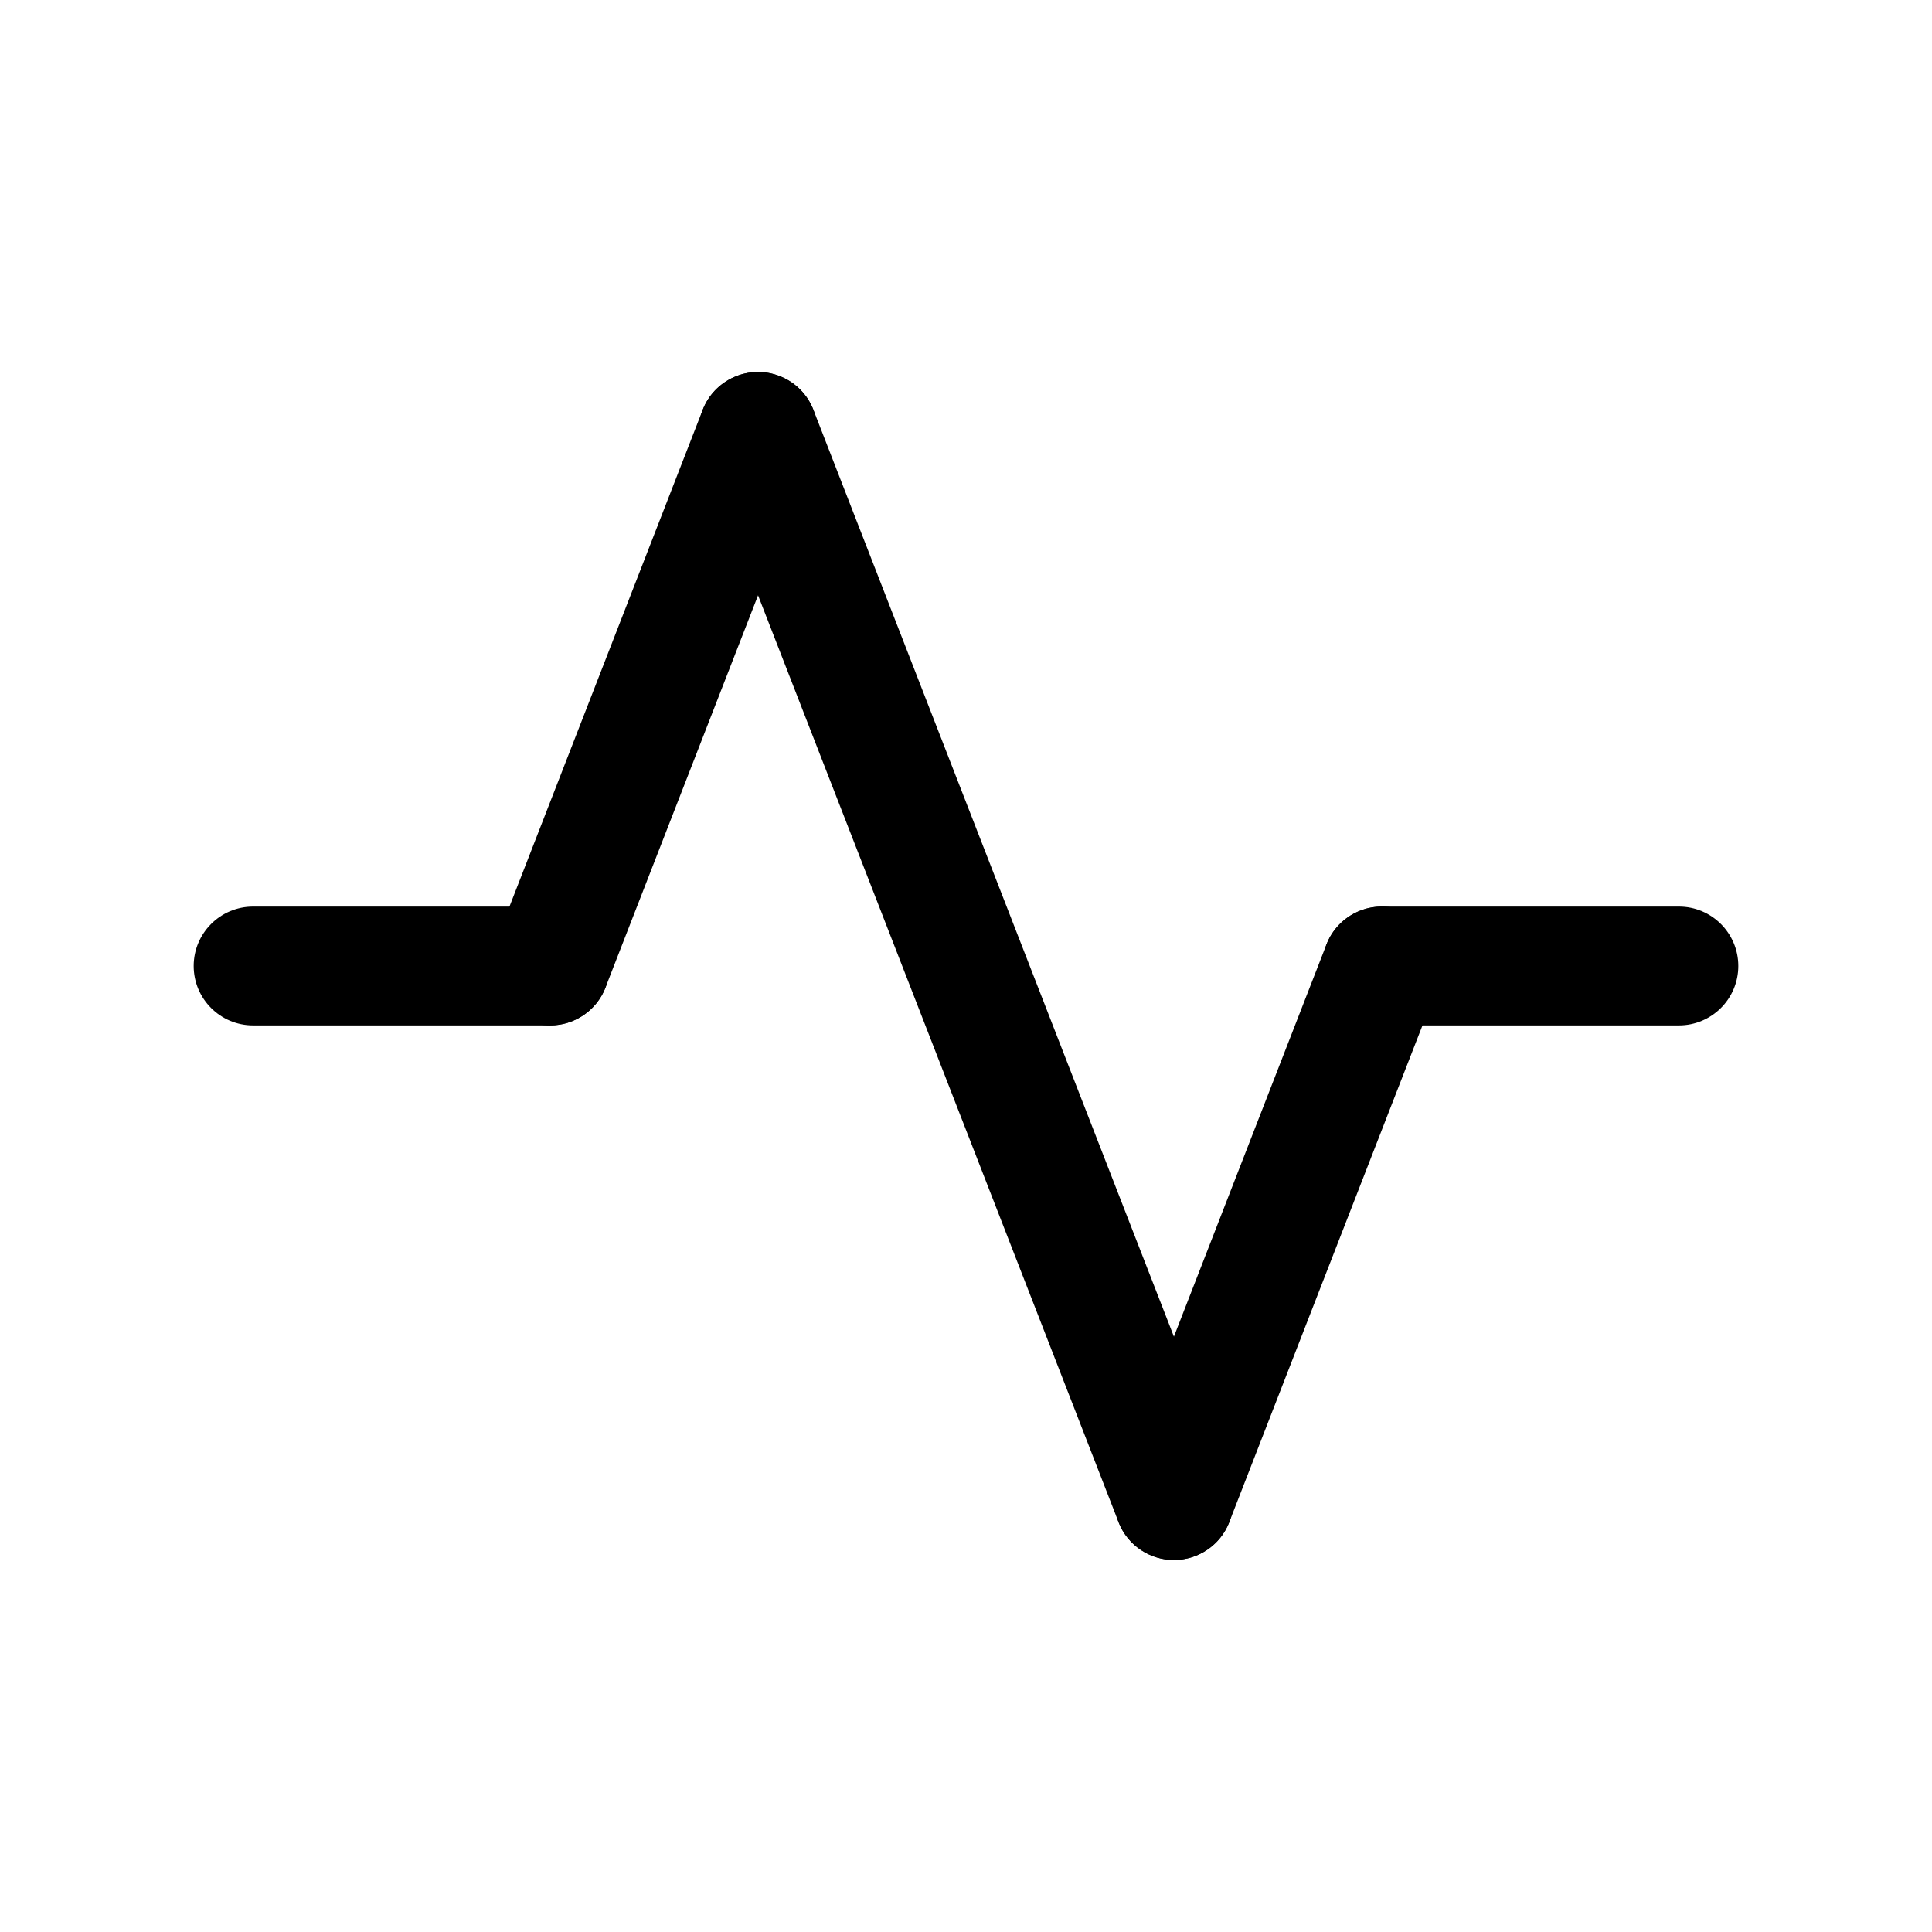
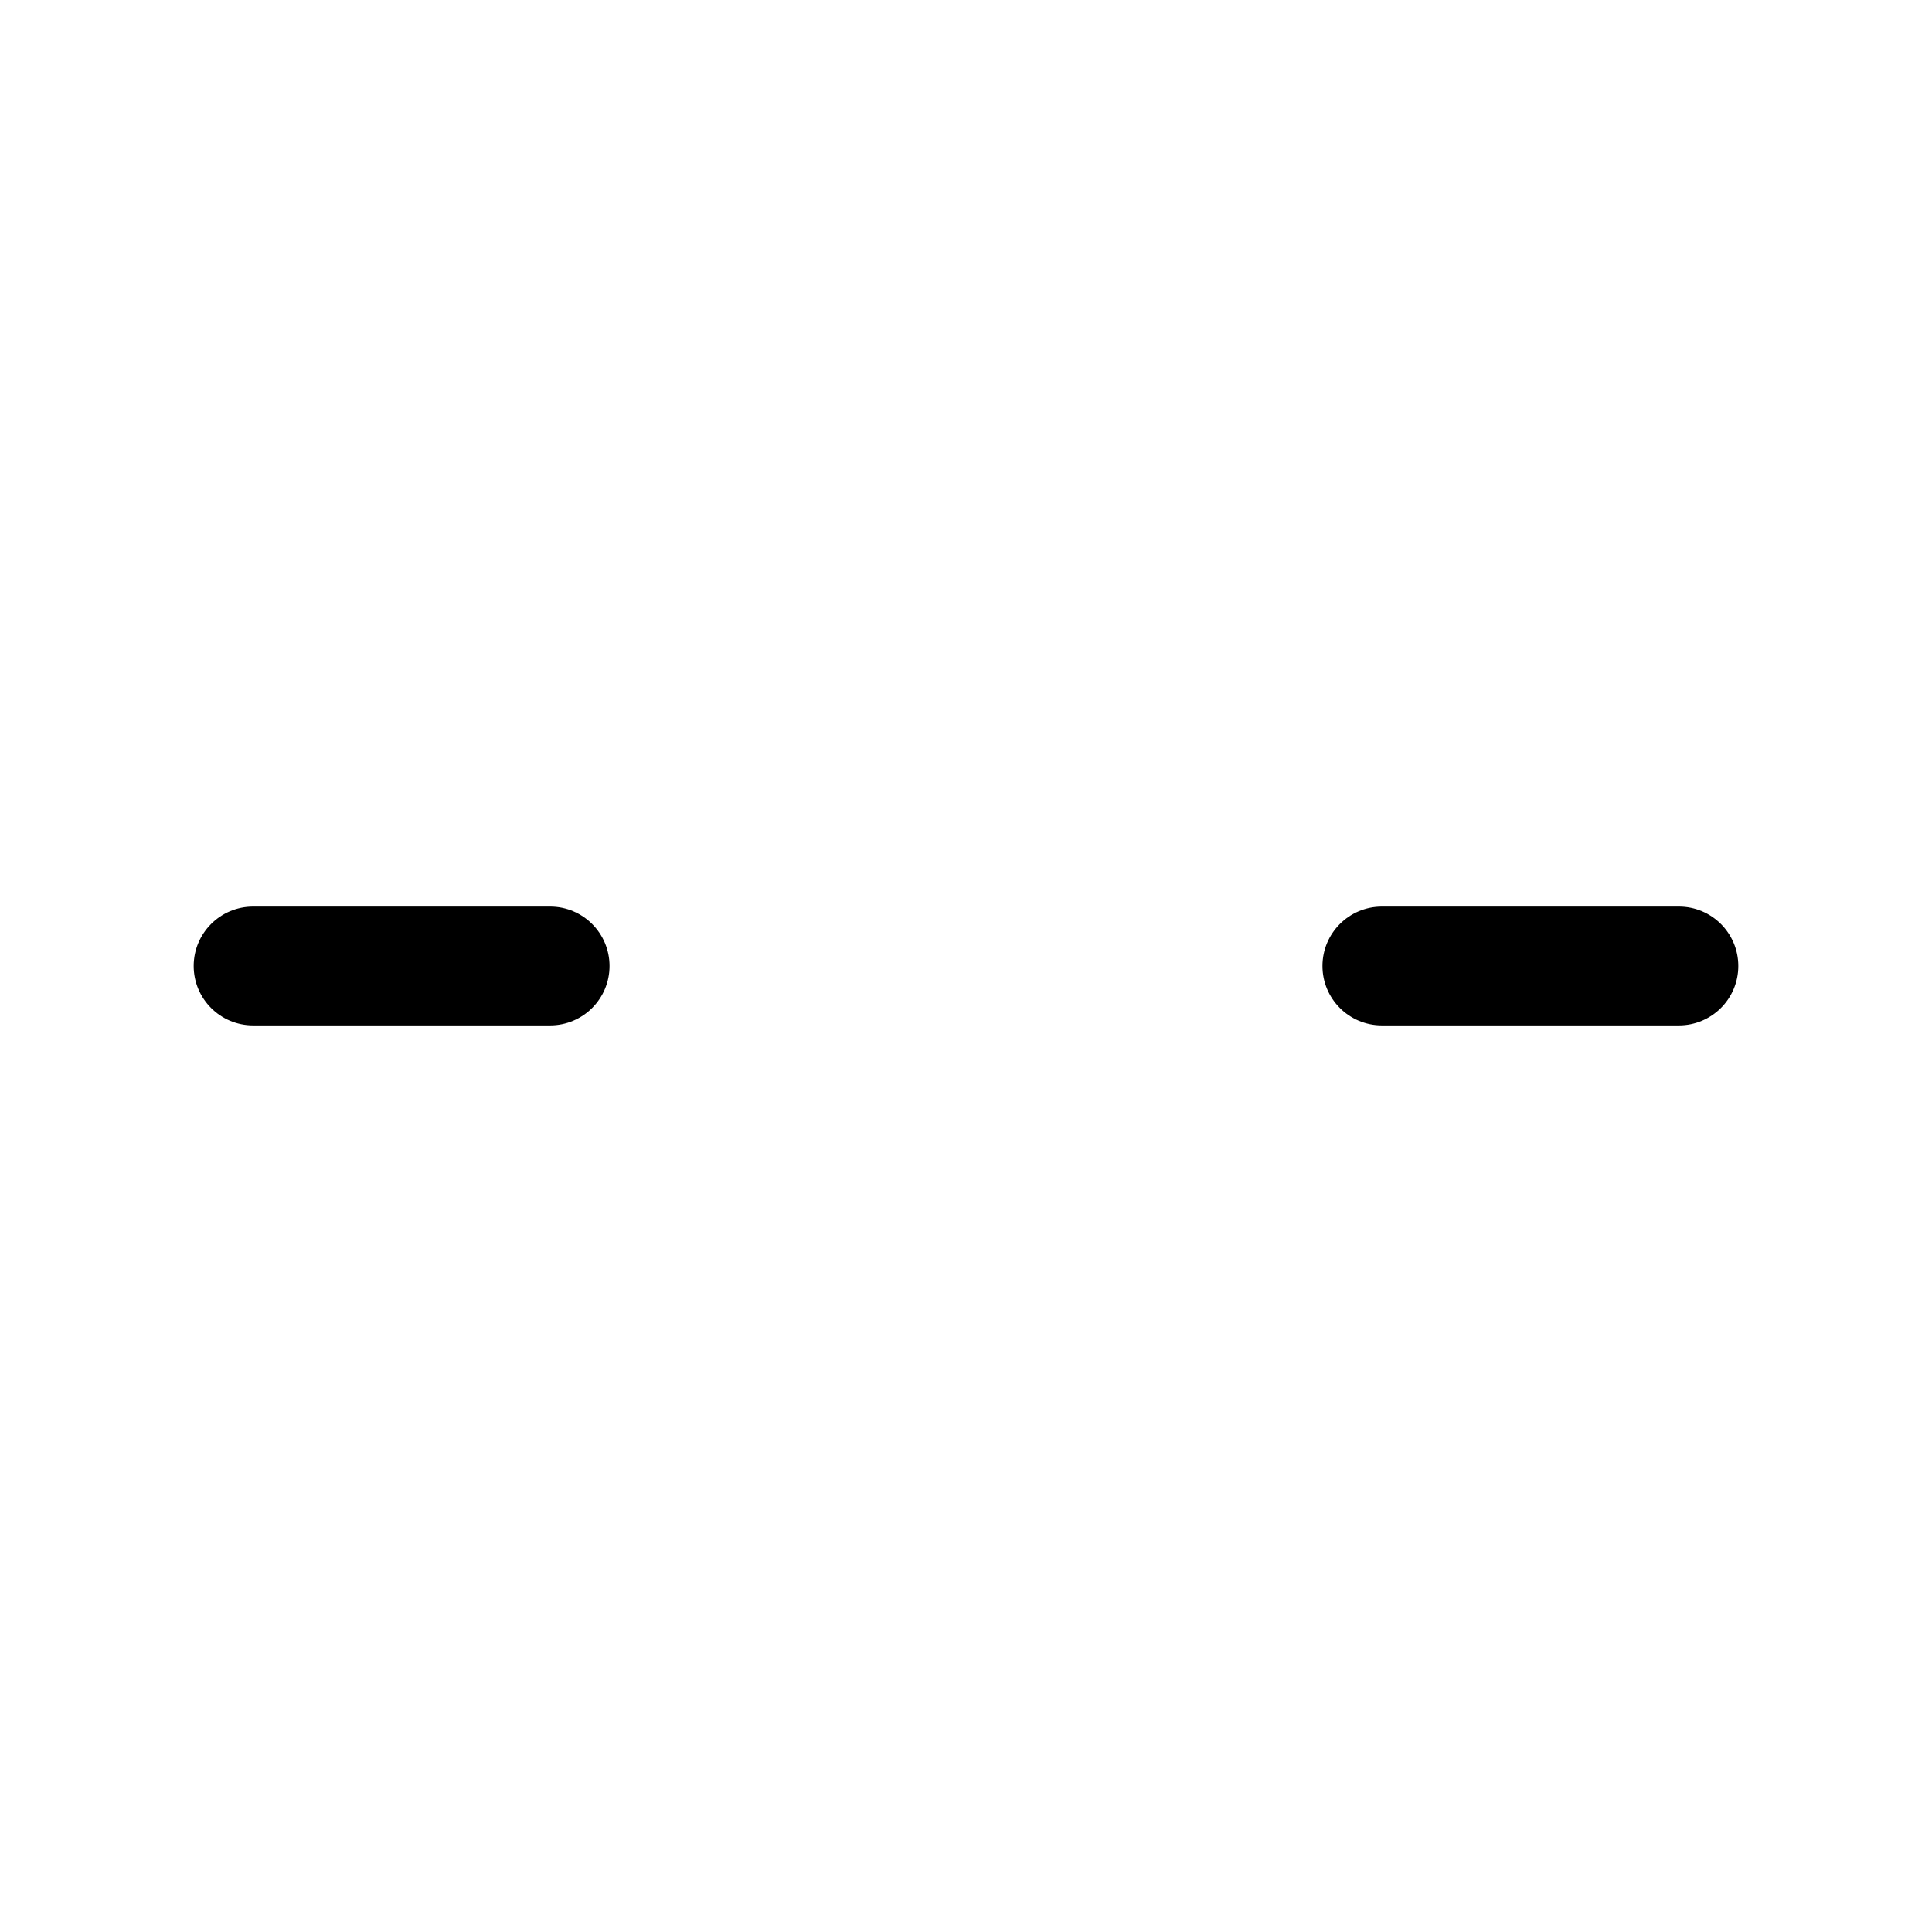
<svg xmlns="http://www.w3.org/2000/svg" fill="#000000" width="800px" height="800px" version="1.1" viewBox="144 144 512 512">
  <g>
-     <path d="m455.1 557.41c-1.898 0-3.824-0.348-5.707-1.078-8.109-3.148-12.121-12.281-8.973-20.379l55.105-141.66c3.148-8.109 12.305-12.113 20.379-8.965 8.109 3.148 12.121 12.281 8.973 20.379l-55.105 141.66c-2.414 6.227-8.375 10.043-14.672 10.043z" />
-     <path d="m455.1 557.41c-6.305 0-12.258-3.809-14.672-10.035l-110.21-283.33c-3.148-8.102 0.859-17.223 8.973-20.379 8.062-3.164 17.223 0.859 20.379 8.965l110.21 283.33c3.148 8.102-0.859 17.223-8.973 20.379-1.871 0.727-3.809 1.07-5.707 1.07z" />
-     <path d="m289.79 415.74c-1.898 0-3.824-0.348-5.707-1.078-8.109-3.148-12.121-12.281-8.973-20.379l55.105-141.66c3.148-8.109 12.289-12.105 20.379-8.965 8.109 3.148 12.121 12.281 8.973 20.379l-55.105 141.66c-2.414 6.234-8.375 10.043-14.672 10.043z" />
    <path d="m289.79 415.74h-78.719c-8.691 0-15.742-7.055-15.742-15.742 0-8.691 7.055-15.742 15.742-15.742h78.719c8.691 0 15.742 7.055 15.742 15.742 0.004 8.688-7.051 15.742-15.742 15.742z" />
    <path d="m588.93 415.74h-78.719c-8.691 0-15.742-7.055-15.742-15.742 0-8.691 7.055-15.742 15.742-15.742h78.719c8.691 0 15.742 7.055 15.742 15.742 0.004 8.688-7.051 15.742-15.742 15.742z" />
  </g>
</svg>